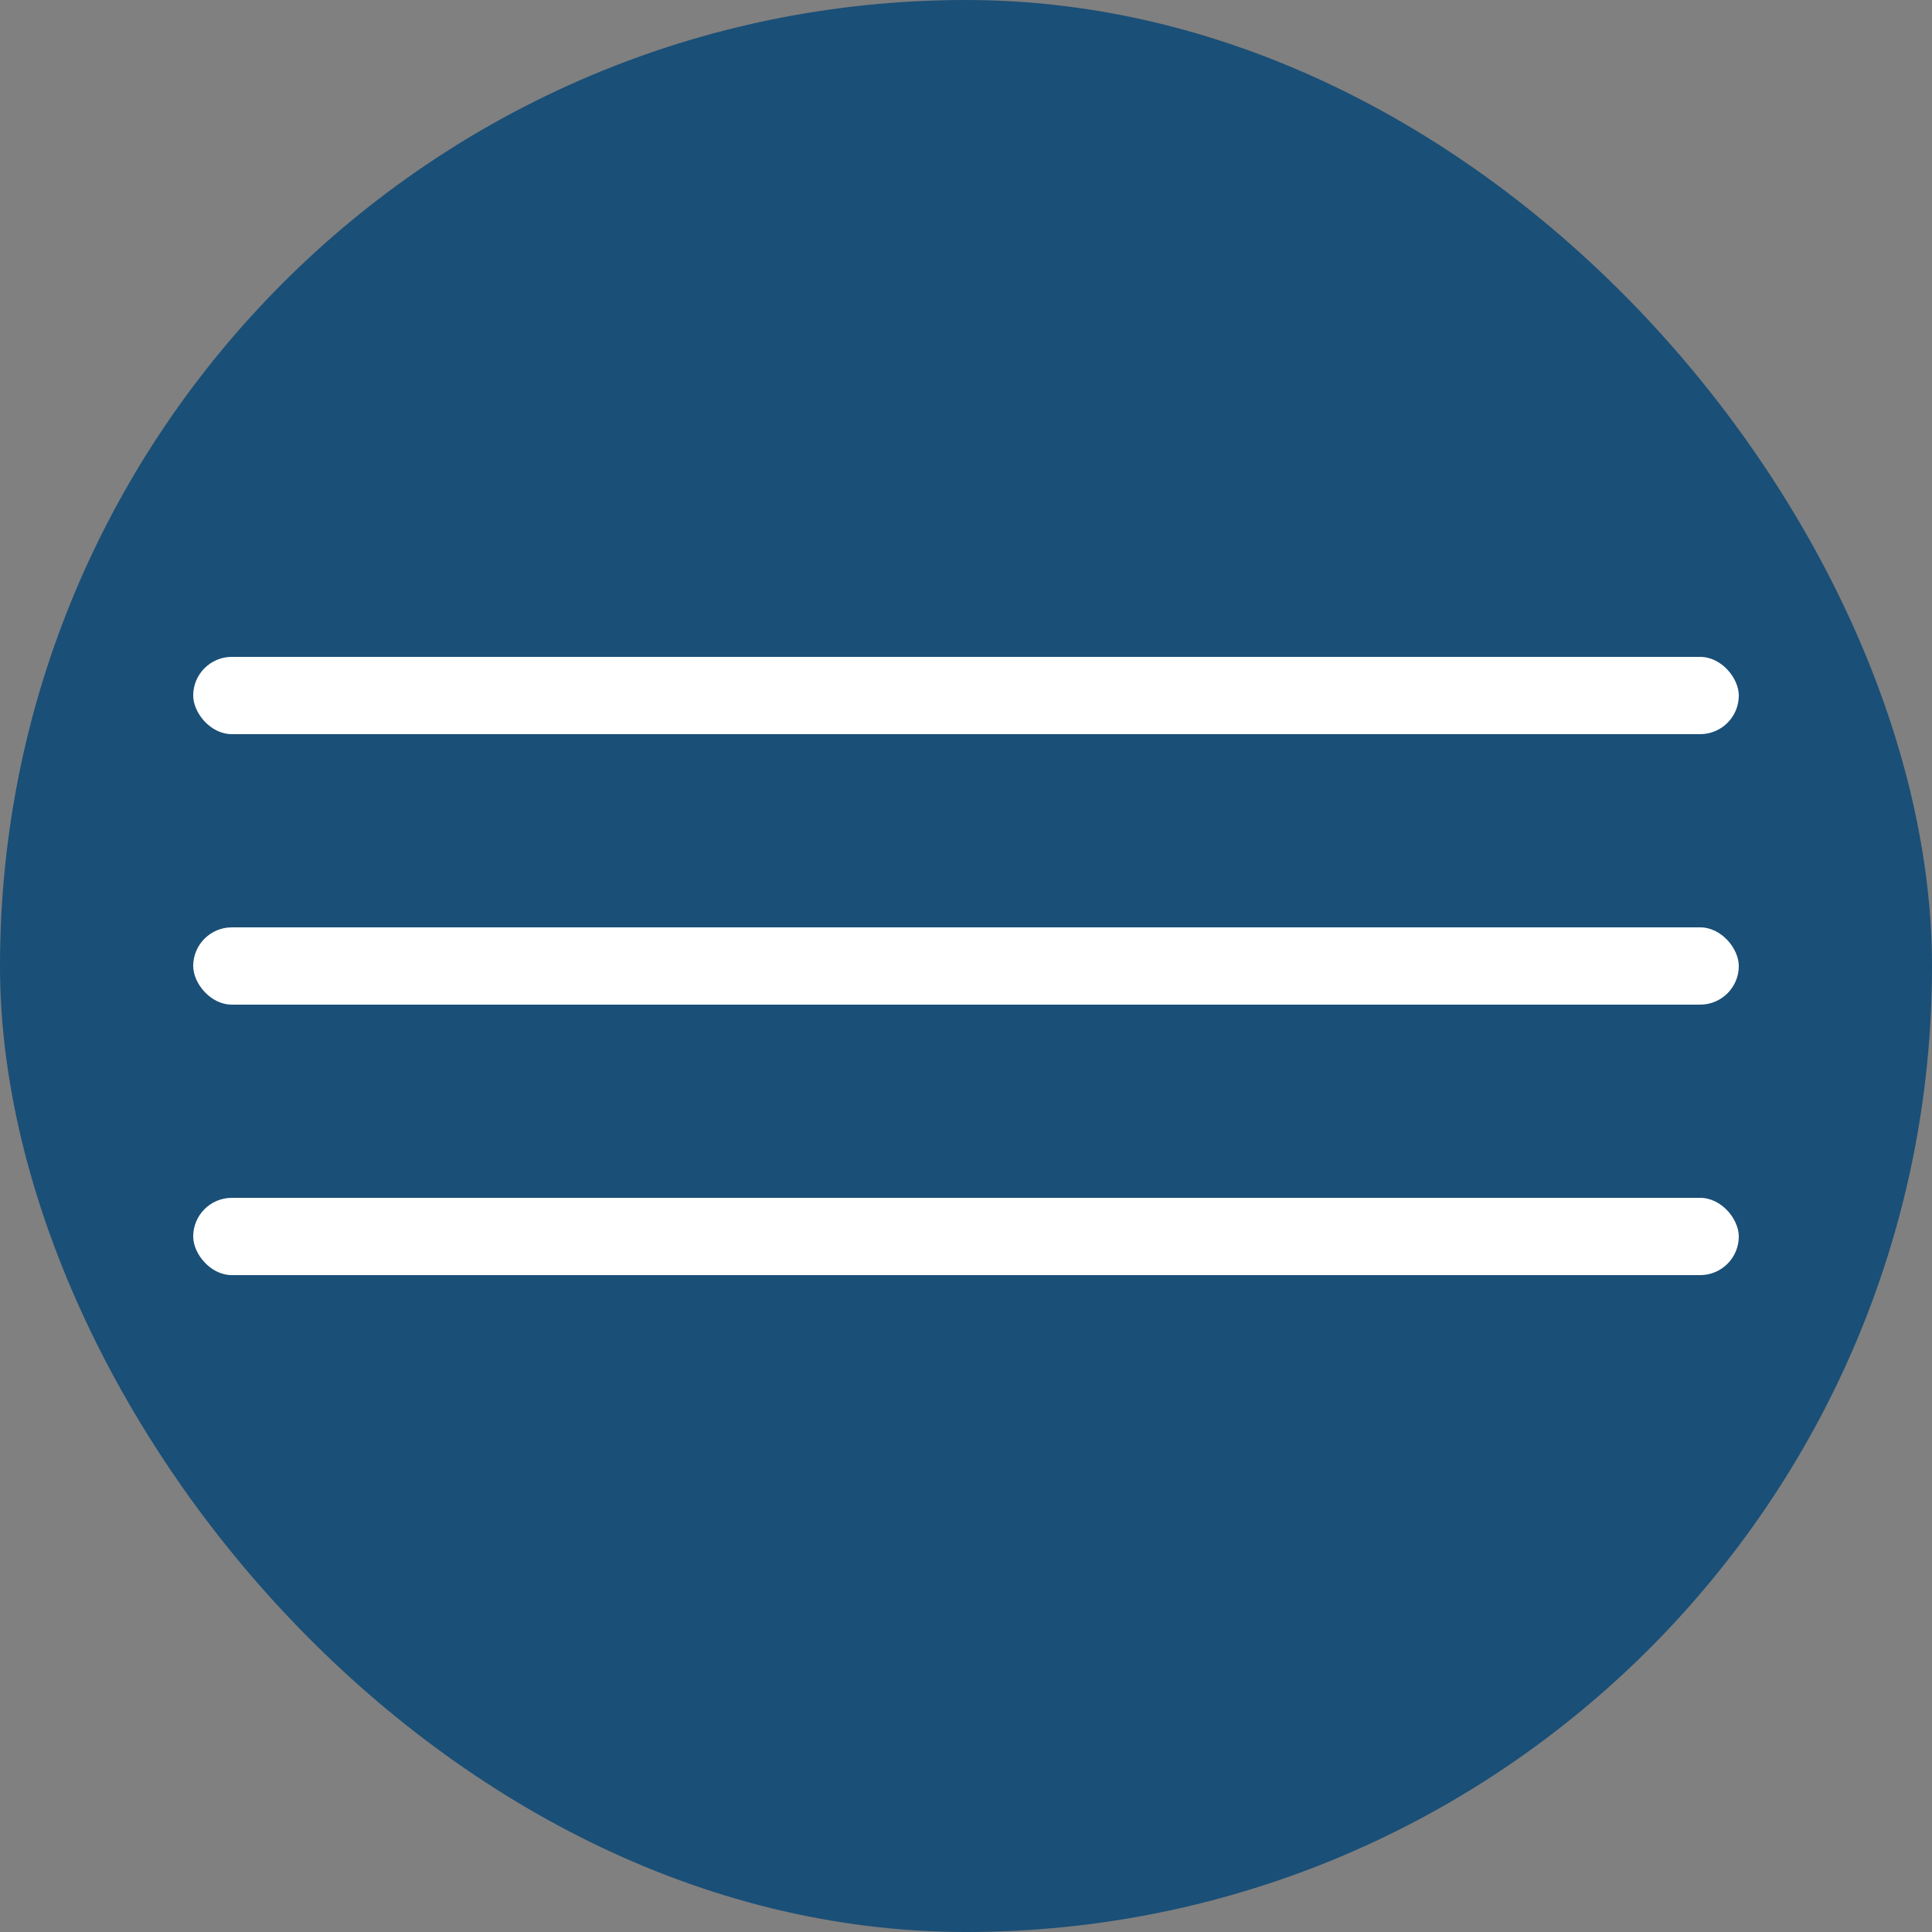
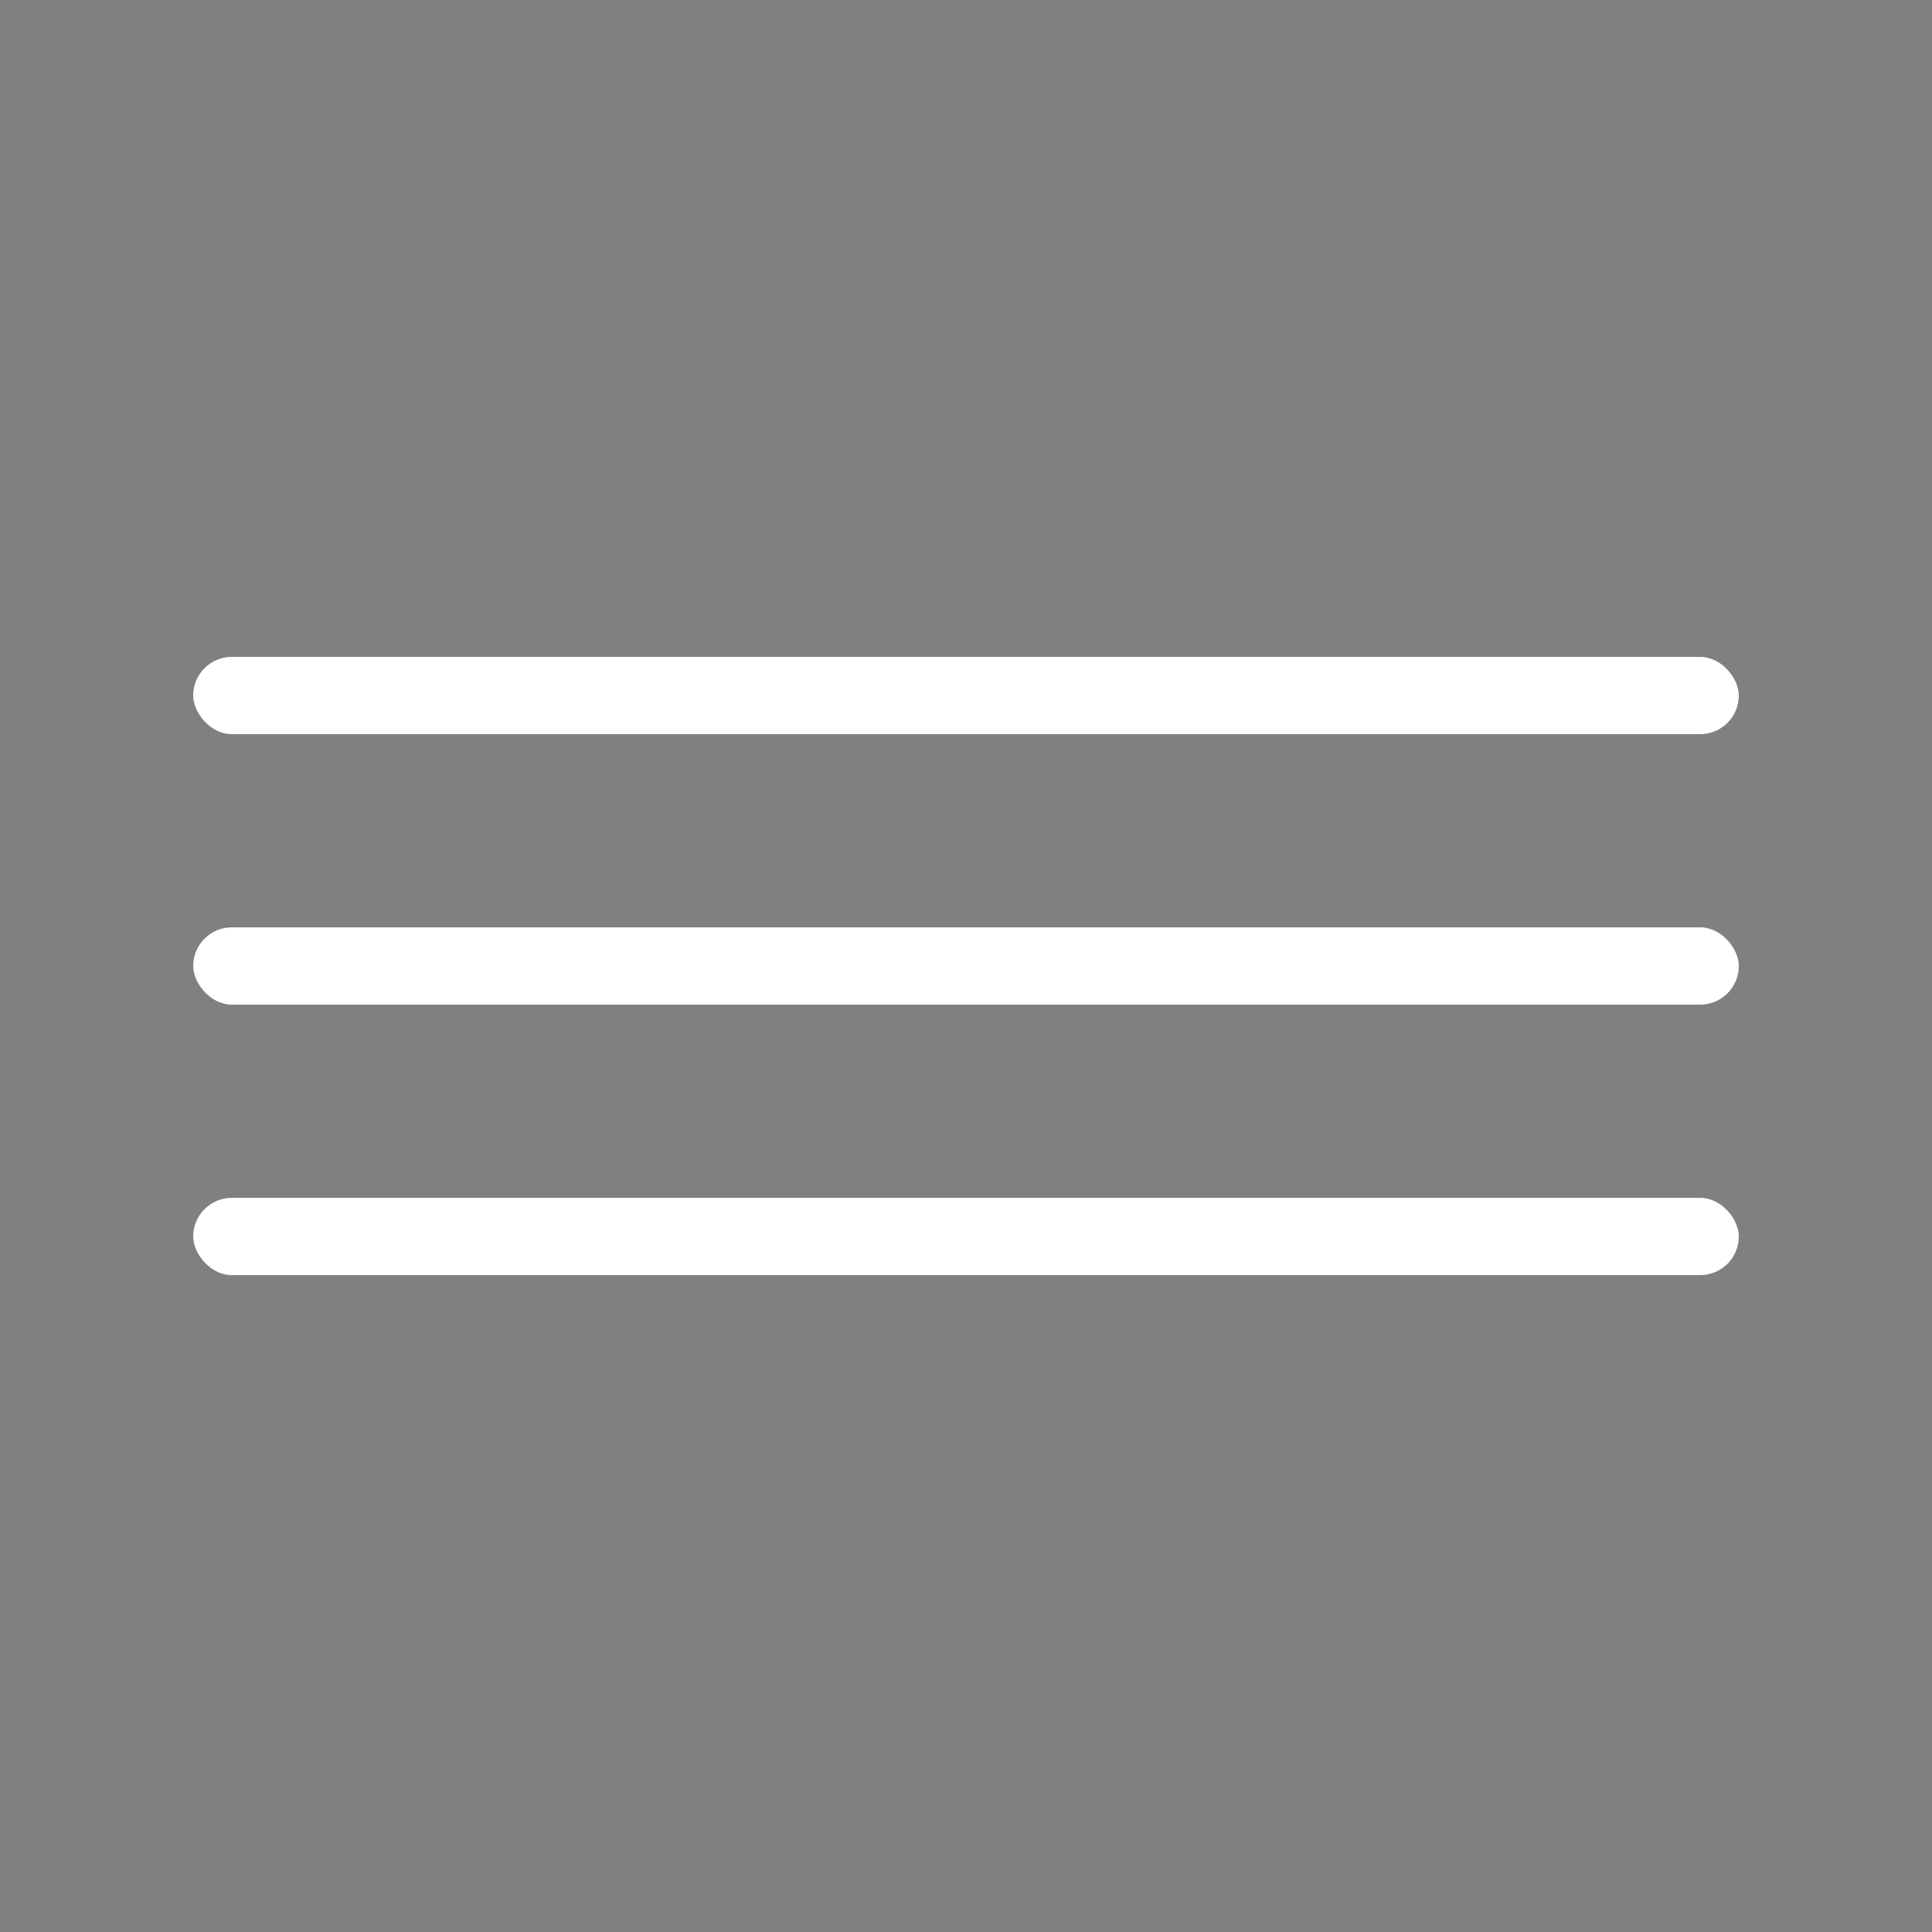
<svg xmlns="http://www.w3.org/2000/svg" width="50" height="50" viewBox="0 0 50 50" fill="none">
  <rect x="0" y="0" width="50" height="50" fill="#808080" stroke="none" />
-   <rect width="50" height="50" rx="25" fill="#1A4F77" />
  <rect x="5" y="17" width="40" height="2" rx="1" fill="white" />
  <rect x="5" y="24" width="40" height="2" rx="1" fill="white" />
  <rect x="5" y="31" width="40" height="2" rx="1" fill="white" />
</svg>